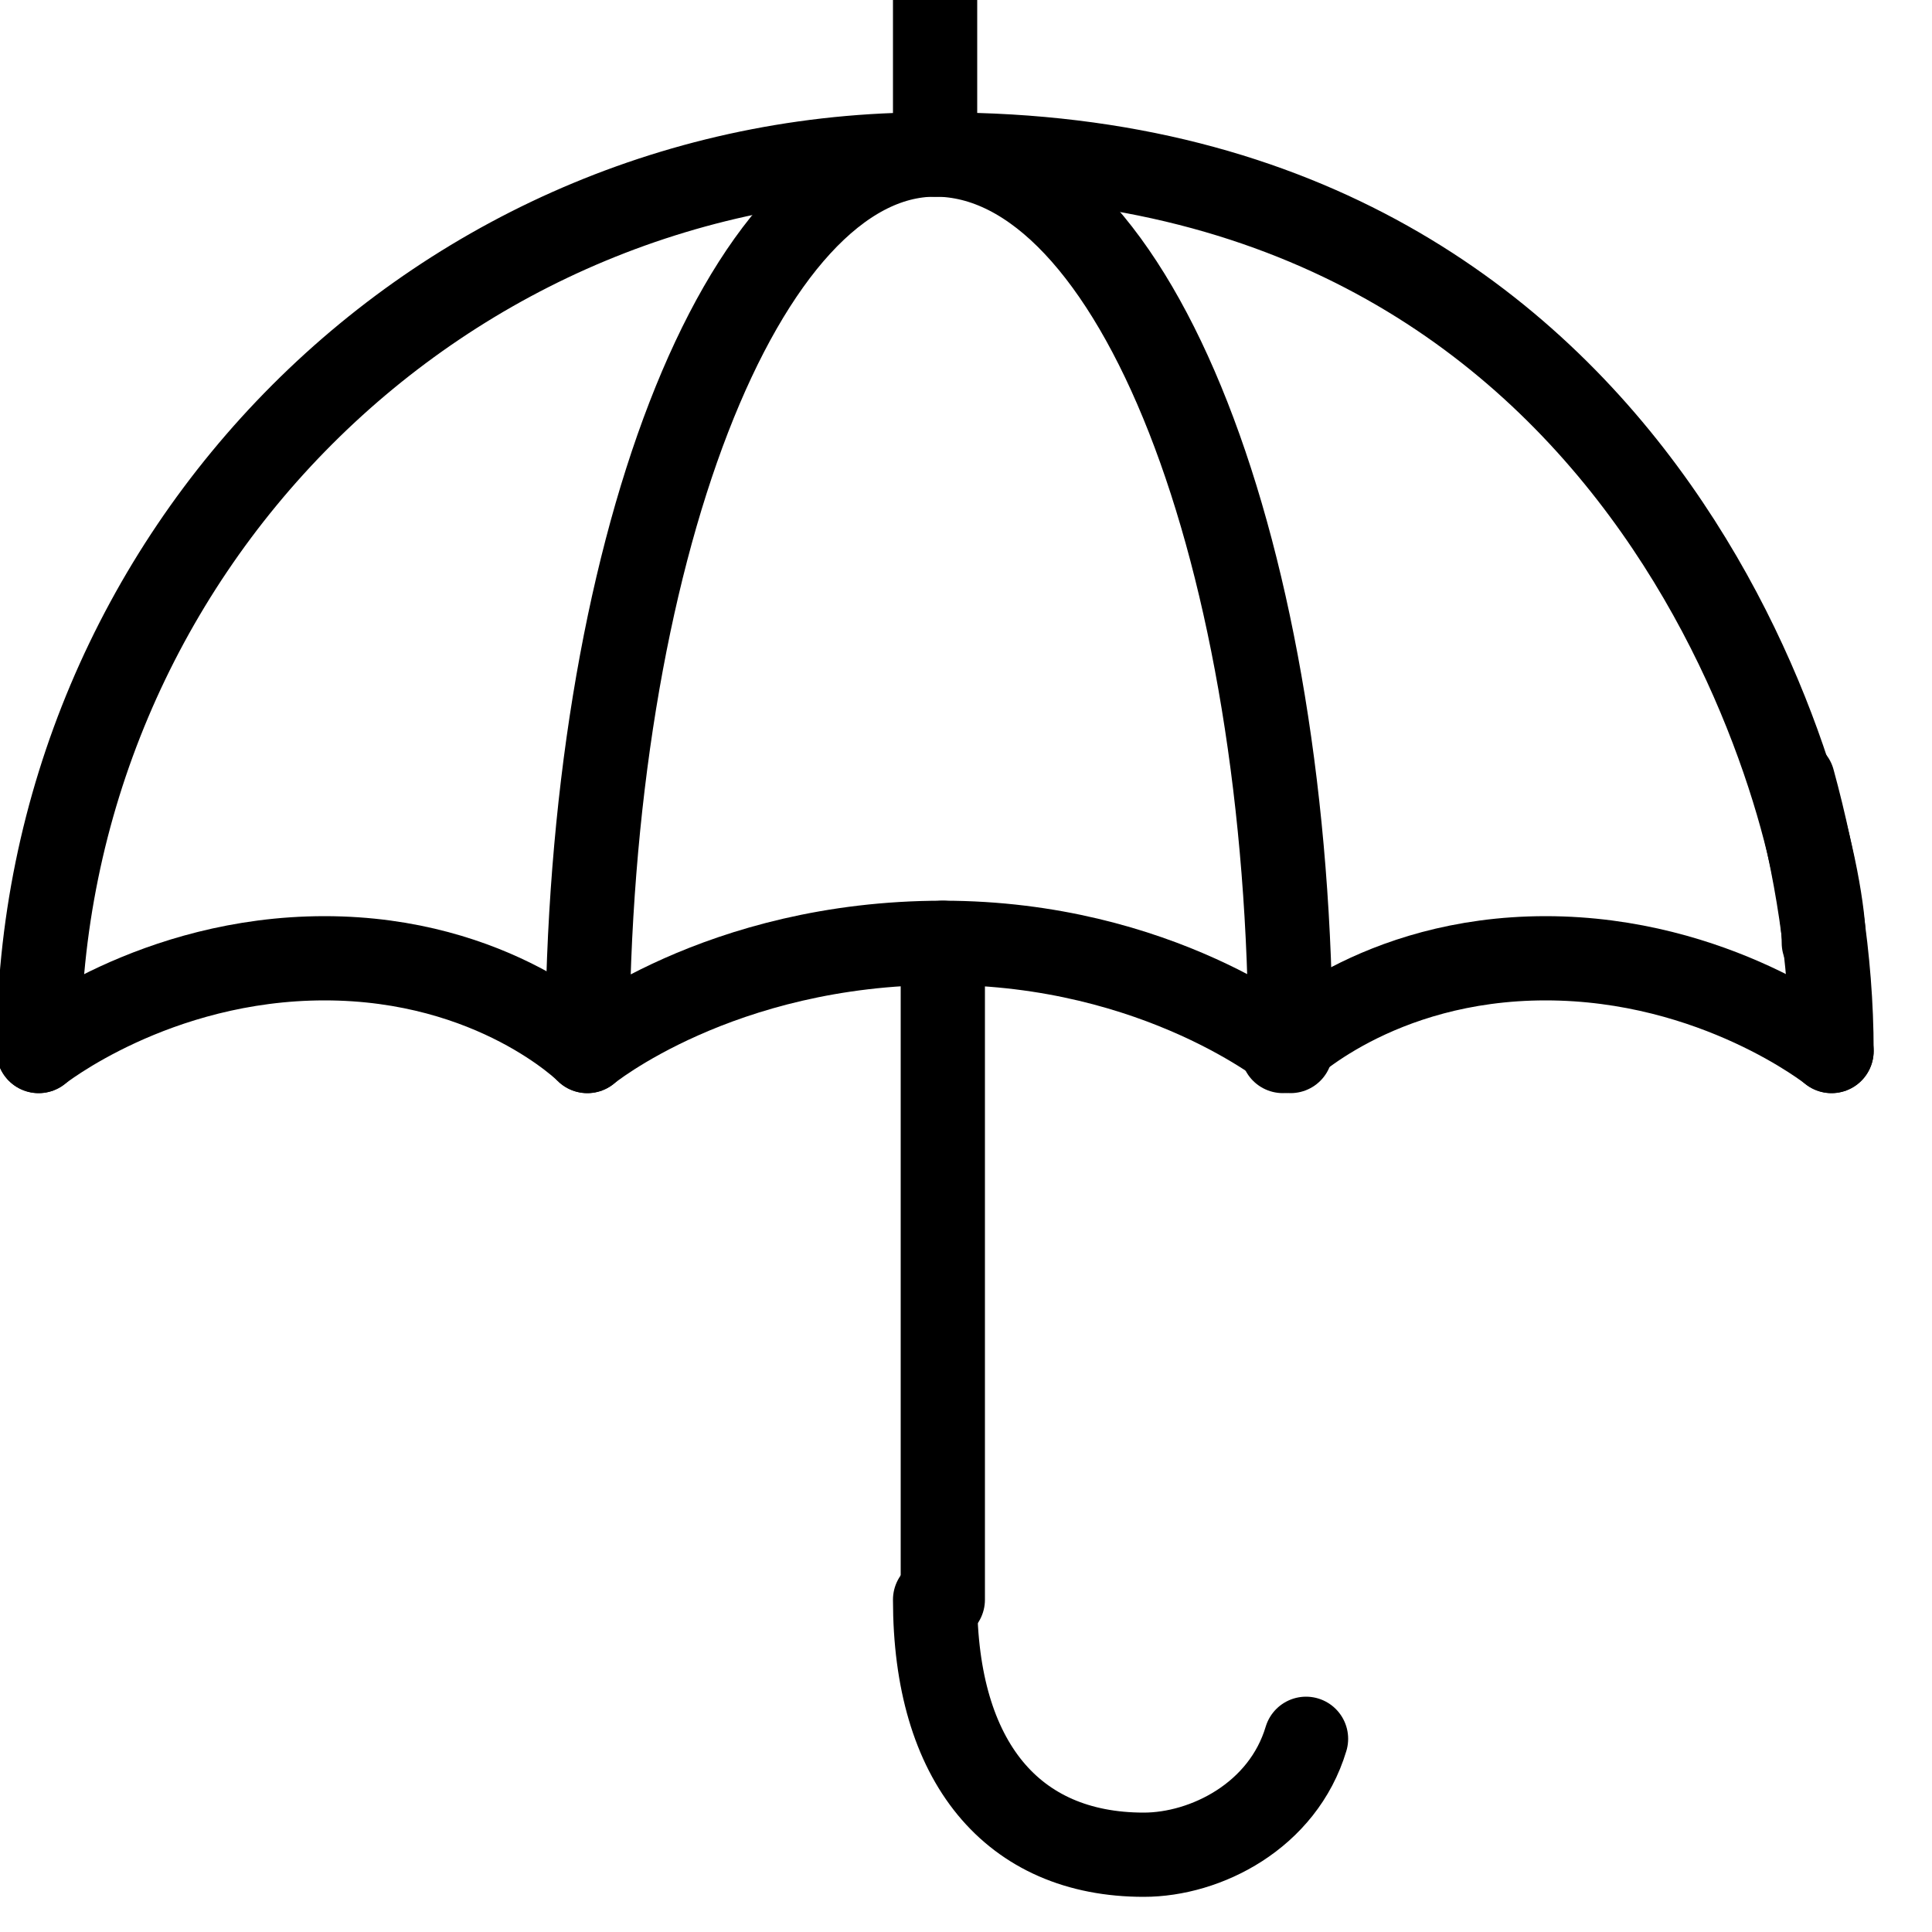
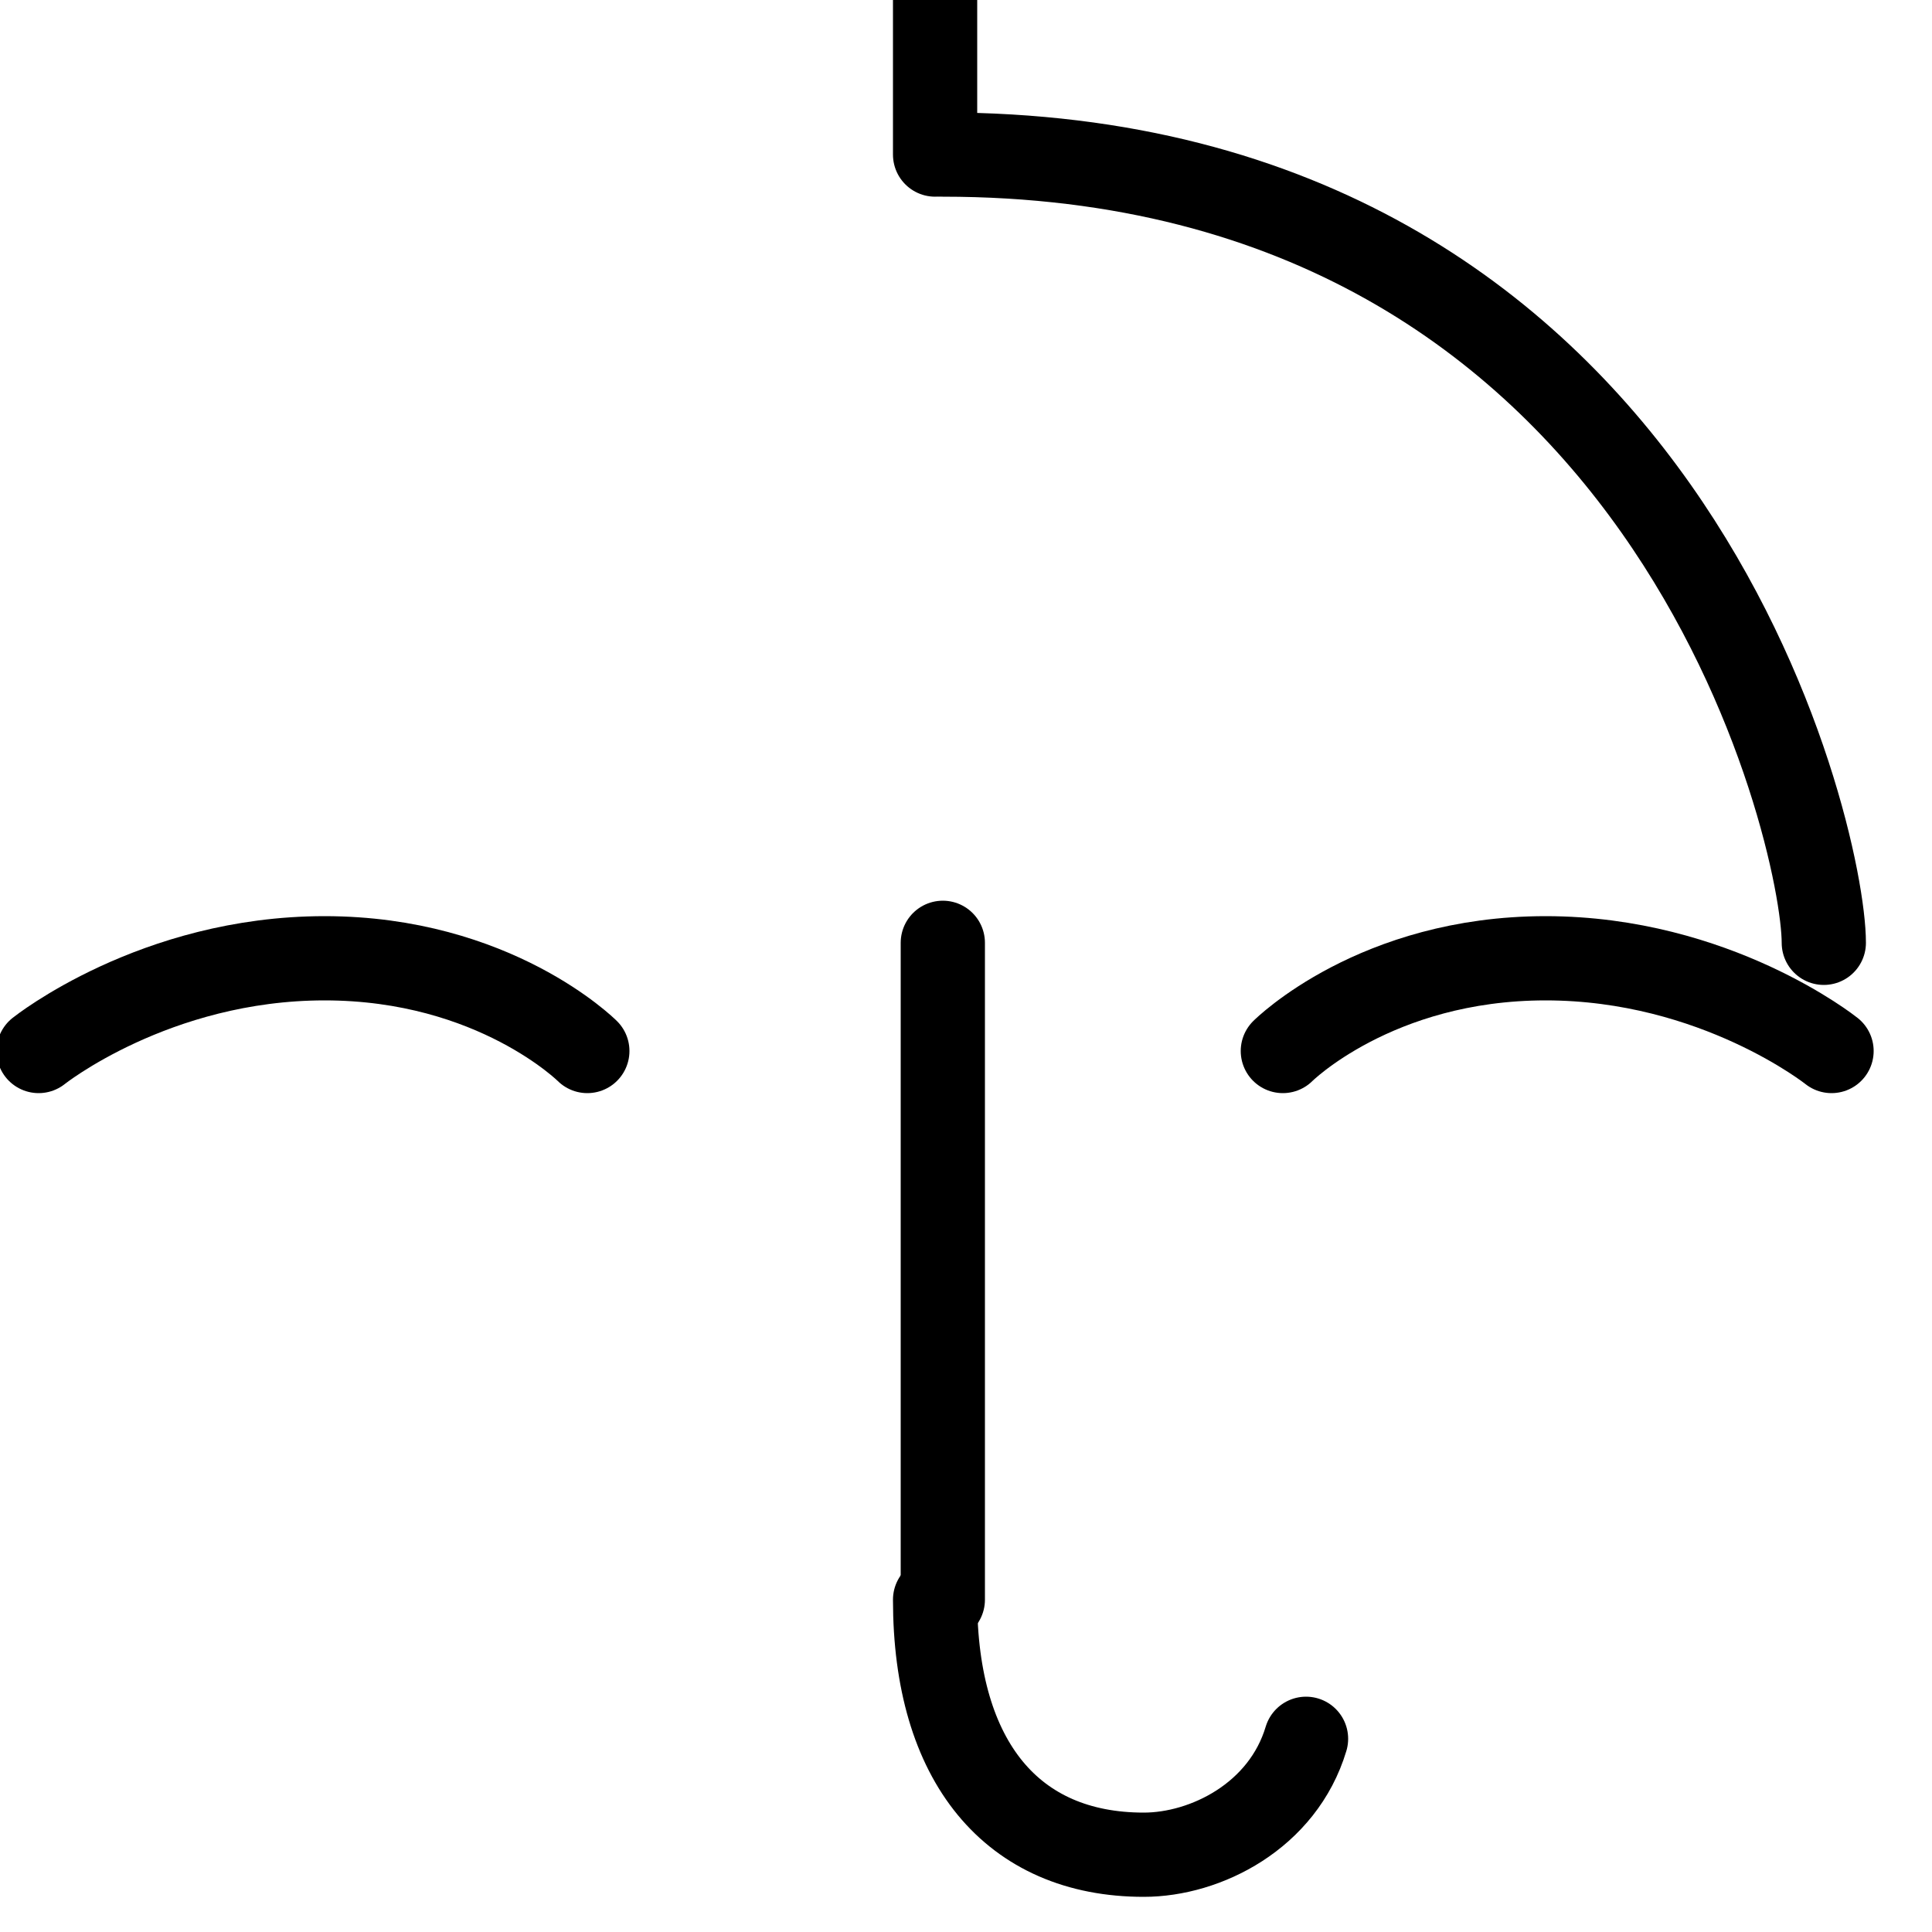
<svg xmlns="http://www.w3.org/2000/svg" version="1.1" id="Layer_1" x="0px" y="0px" viewBox="0 0 25 25" style="enable-background:new 0 0 25 25;" xml:space="preserve">
  <style type="text/css">
	.st0{fill:none;stroke:#000000;stroke-width:1.09;stroke-linecap:round;stroke-linejoin:round;stroke-miterlimit:10;}
</style>
  <g>
    <g>
      <path class="st0" d="M0.5,13.6c0,0,1.5-1.2,3.7-1.2c2.2,0,3.4,1.2,3.4,1.2" />
      <path class="st0" d="M23.7,13.6c0,0-1.5-1.2-3.7-1.2c-2.2,0-3.4,1.2-3.4,1.2" />
-       <path class="st0" d="M23.6,12.2c0-1.4-2-10.2-11.4-10.2C5.7,1.9,0.5,7.2,0.5,13.6" />
-       <path class="st0" d="M23.7,13.6c0-1.2-0.2-2.4-0.5-3.5" />
-       <path class="st0" d="M16.7,13.6c0-6.4-2-11.6-4.6-11.6C9.6,2,7.6,7.2,7.6,13.6c0,0,1.7-1.4,4.6-1.4C15,12.2,16.7,13.6,16.7,13.6z" />
+       <path class="st0" d="M23.6,12.2c0-1.4-2-10.2-11.4-10.2" />
    </g>
    <line class="st0" x1="12.2" y1="12.2" x2="12.2" y2="20.7" />
    <line class="st0" x1="12.1" y1="2" x2="12.1" y2="-0.1" />
    <g>
      <path class="st0" d="M16.9,22.5c-0.3,1-1.3,1.5-2.1,1.5c-1.7,0-2.7-1.2-2.7-3.3" />
    </g>
  </g>
</svg>